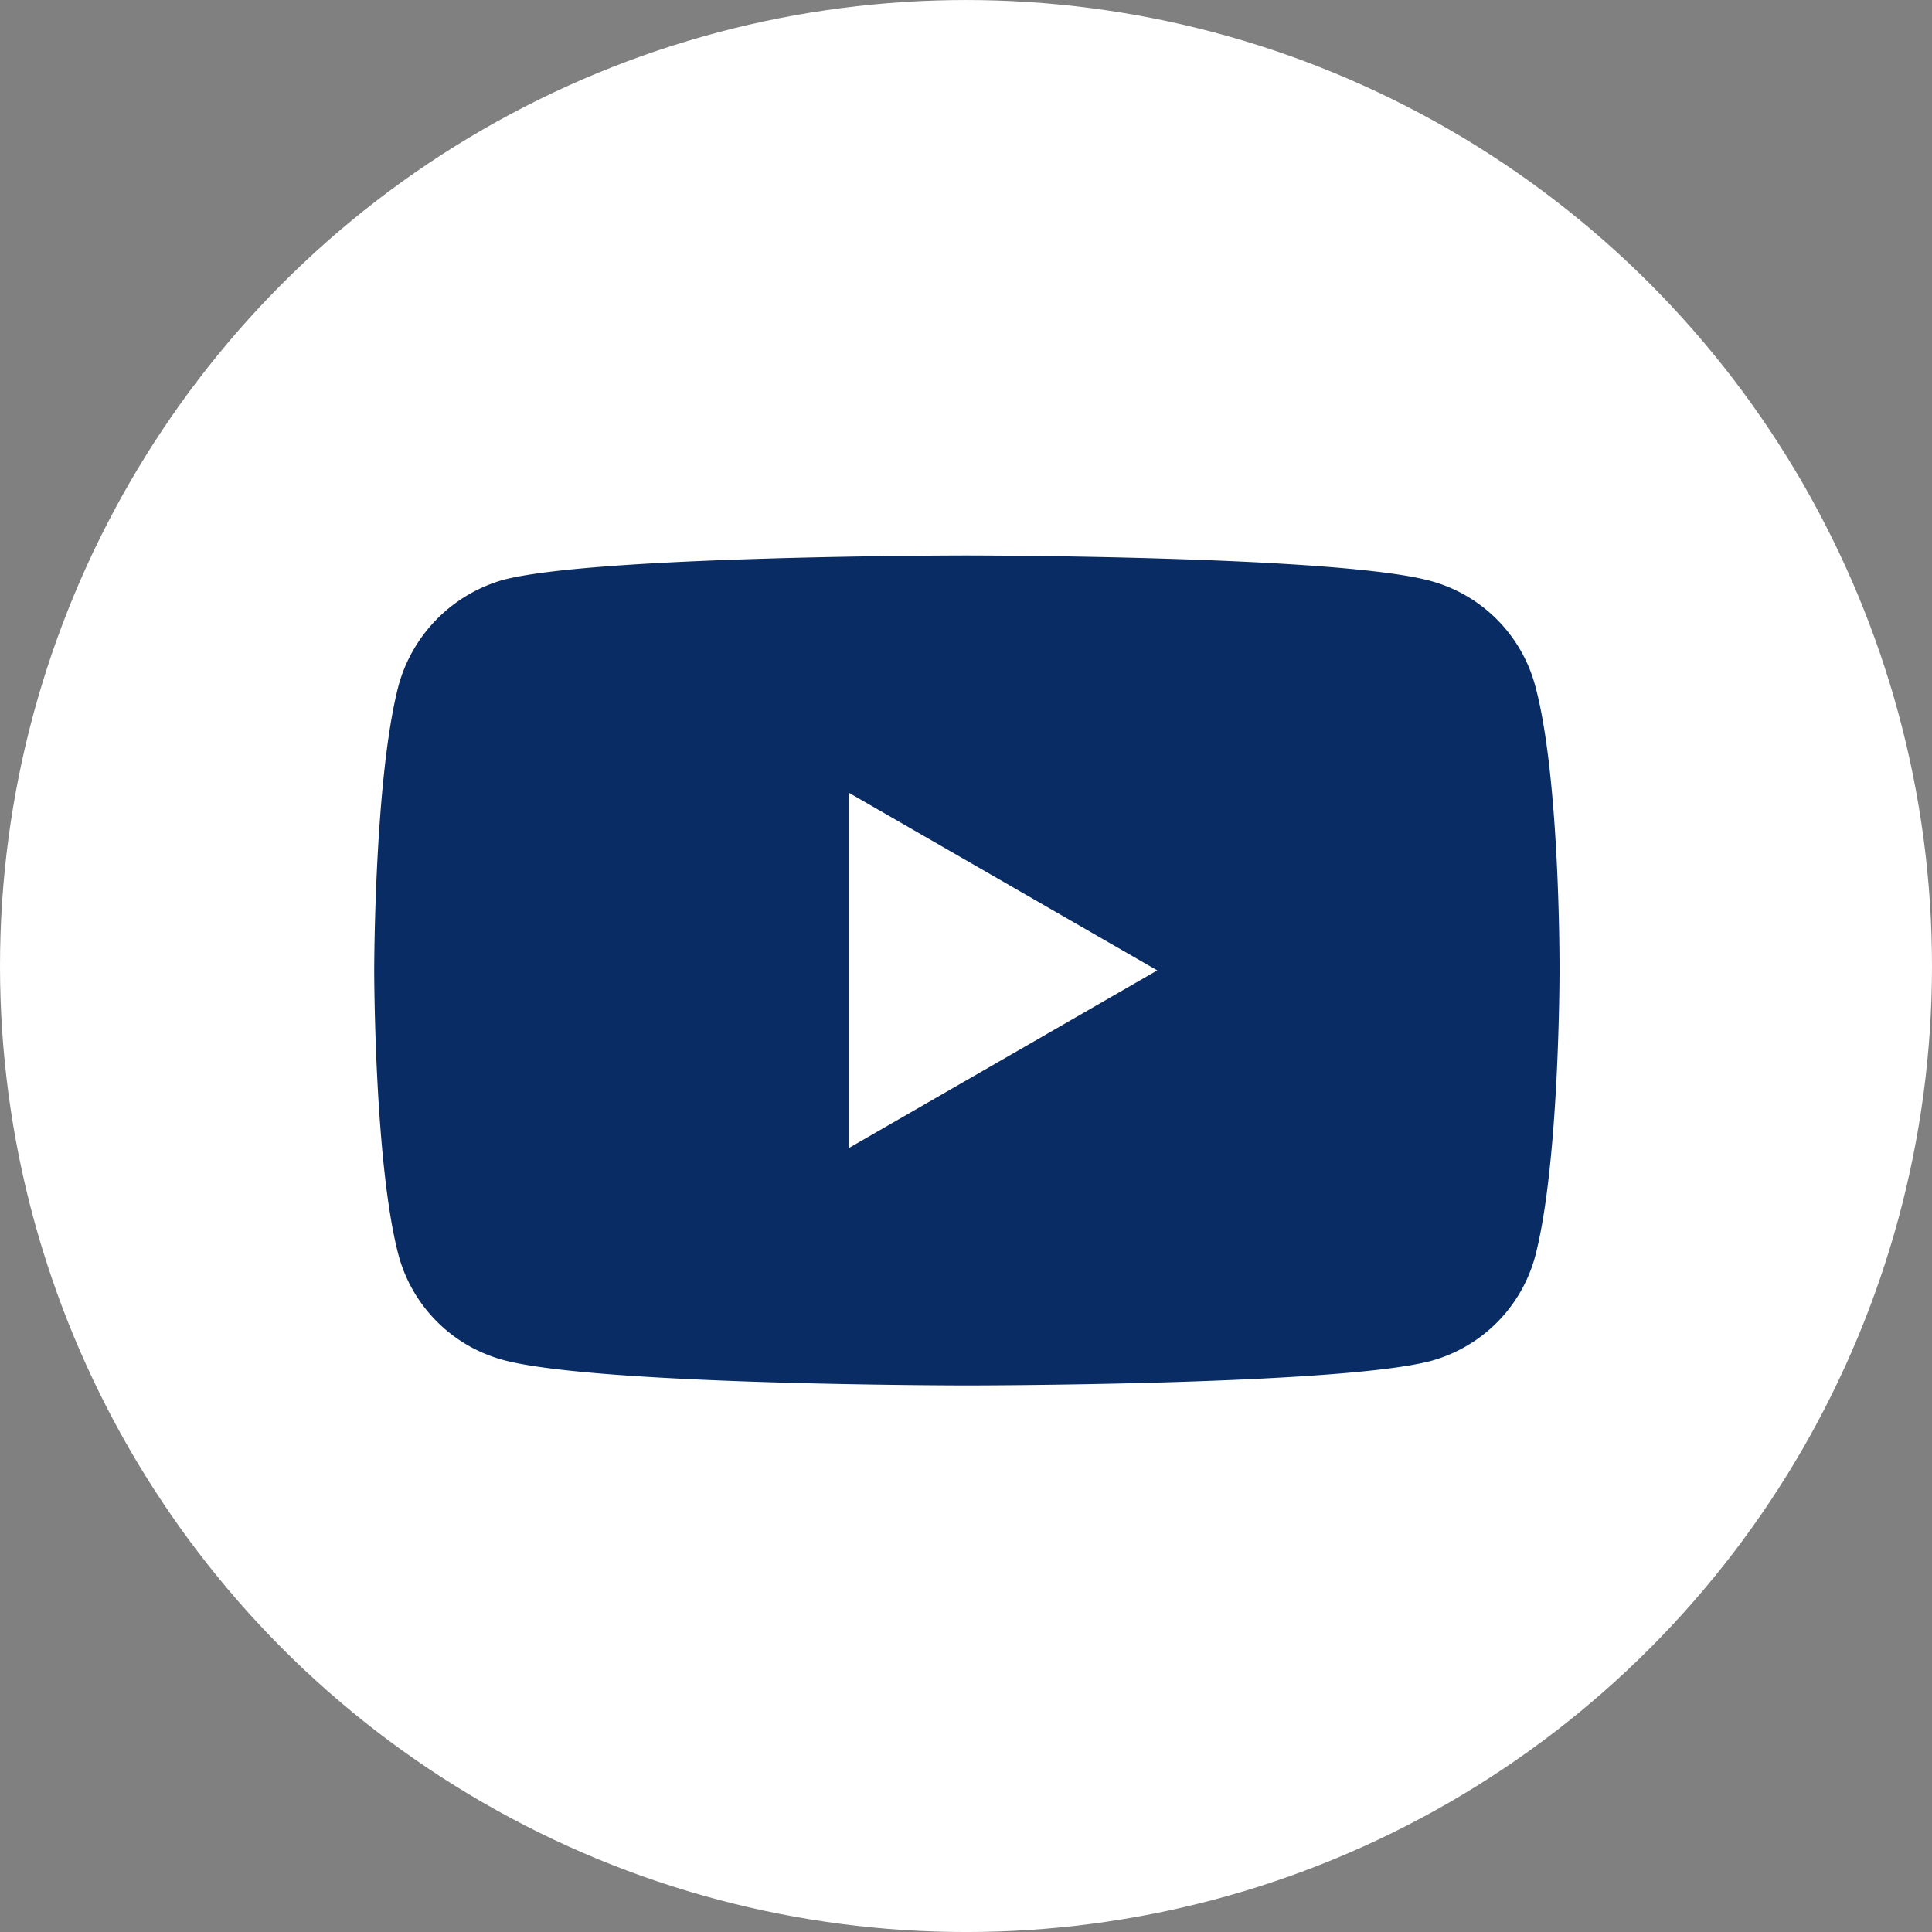
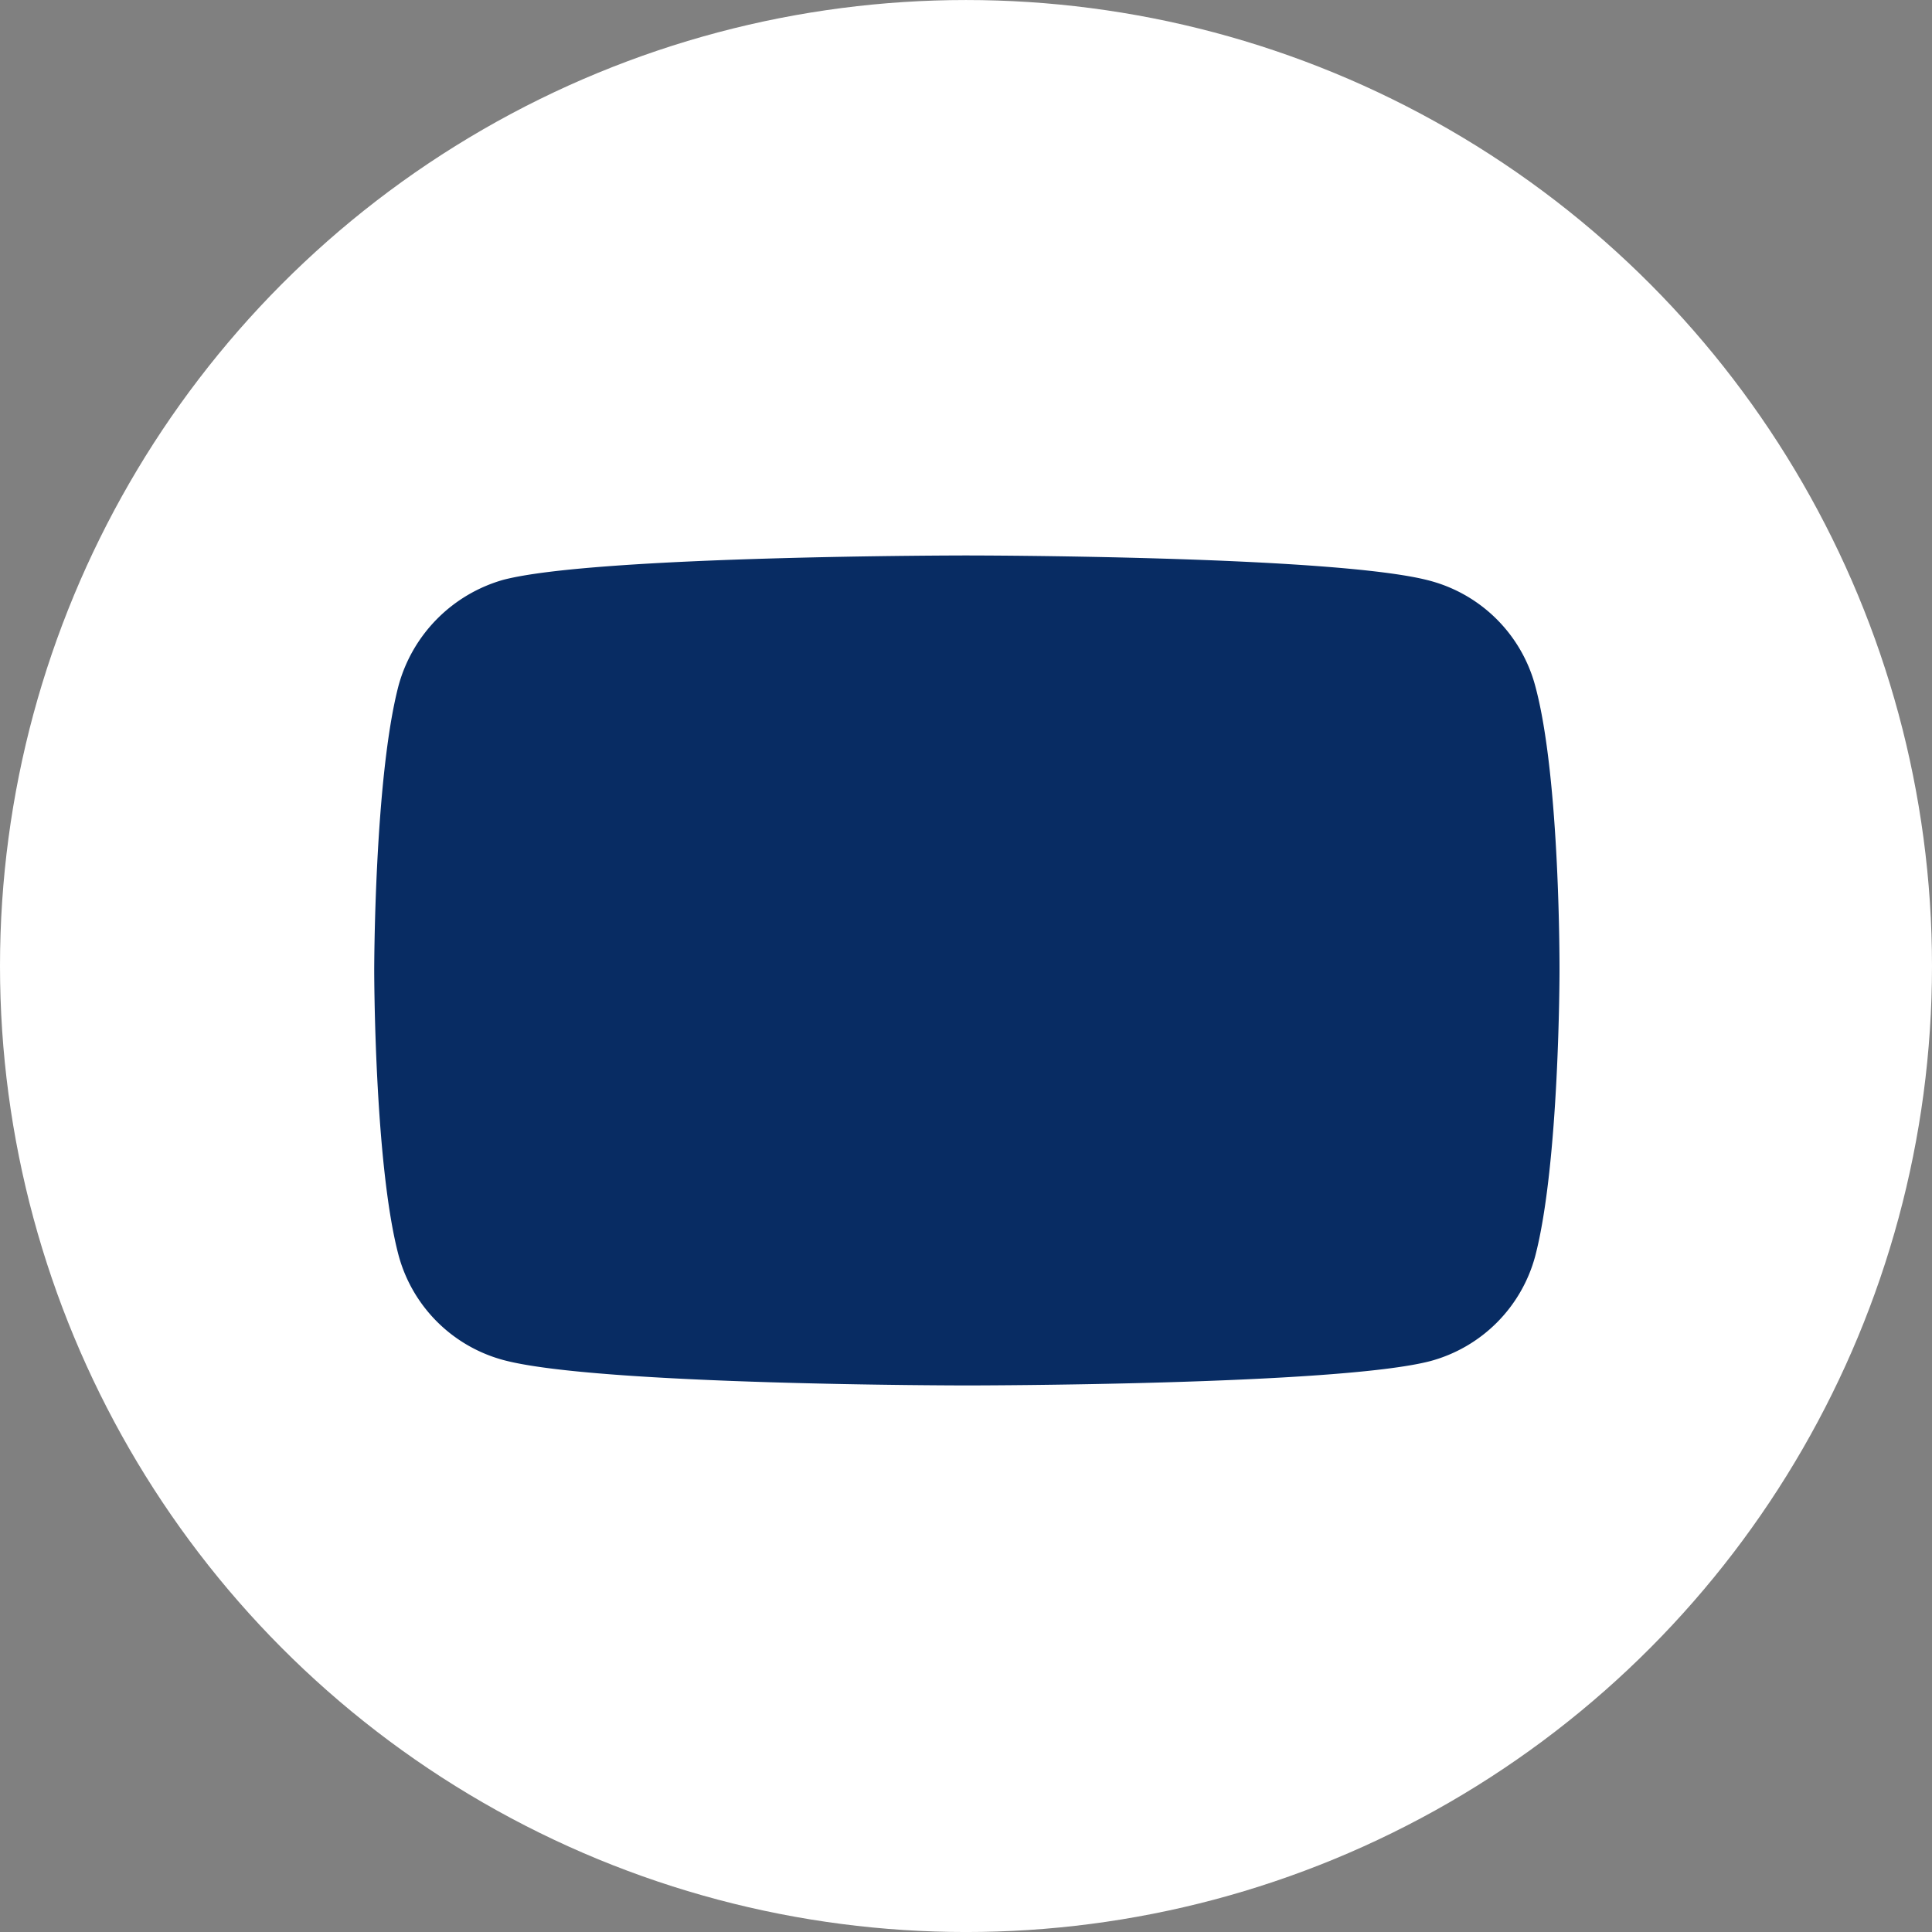
<svg xmlns="http://www.w3.org/2000/svg" width="91" height="91" viewBox="0 0 91 91">
  <rect x="0" y="0" width="91" height="91" fill="#808080" stroke="none" />
  <g id="Grupo_165" data-name="Grupo 165" transform="translate(-762.668 -329.646)">
    <circle id="Elipse_4" data-name="Elipse 4" cx="45.5" cy="45.5" r="45.5" transform="translate(762.668 329.647)" fill="#fff" />
    <g id="youtube">
      <path id="Caminho_295" data-name="Caminho 295" d="M834.972,361.925a7,7,0,0,0-4.92-4.916c-4.369-1.2-21.844-1.2-21.844-1.2s-17.475,0-21.844,1.15a7.136,7.136,0,0,0-4.92,4.966c-1.15,4.369-1.15,13.428-1.15,13.428s0,9.106,1.15,13.428a7,7,0,0,0,4.92,4.921c4.414,1.2,21.844,1.2,21.844,1.2s17.475,0,21.844-1.15a7,7,0,0,0,4.921-4.92c1.15-4.369,1.15-13.428,1.15-13.428S836.168,366.294,834.972,361.925Z" fill="#082c63" />
-       <path id="Caminho_296" data-name="Caminho 296" d="M802.644,383.723l14.532-8.37-14.532-8.37Z" fill="#fff" />
    </g>
  </g>
</svg>